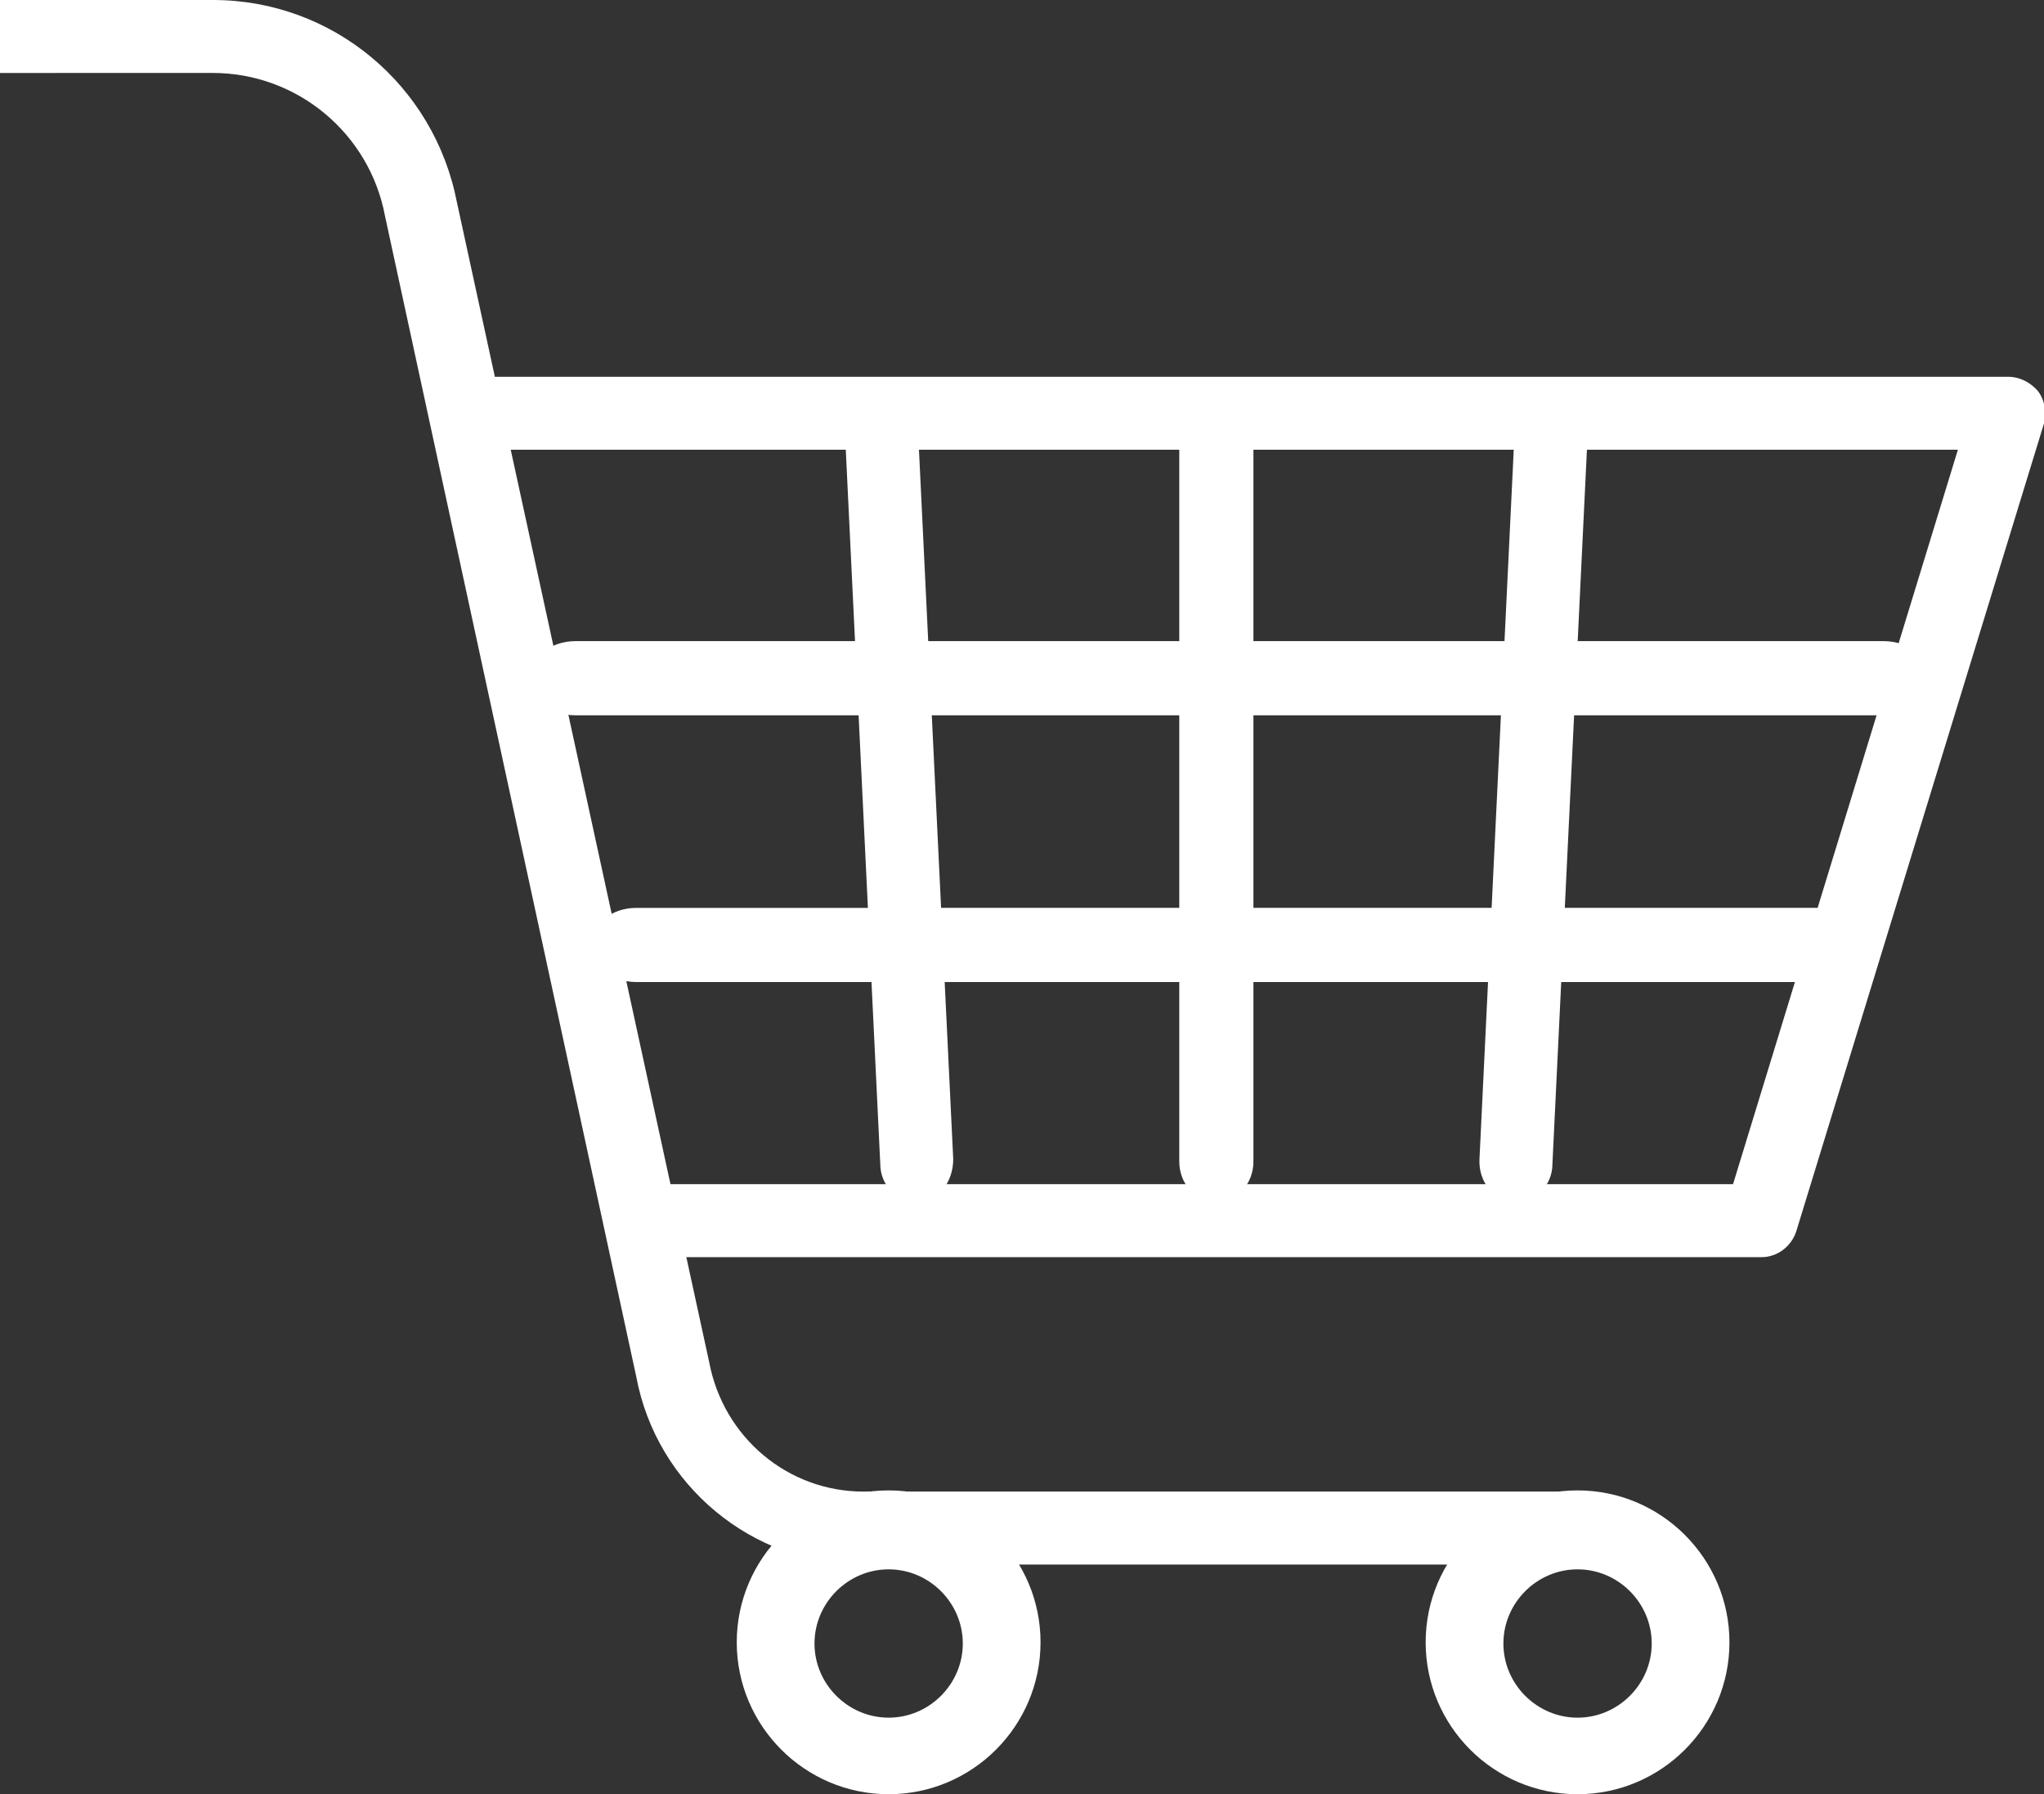
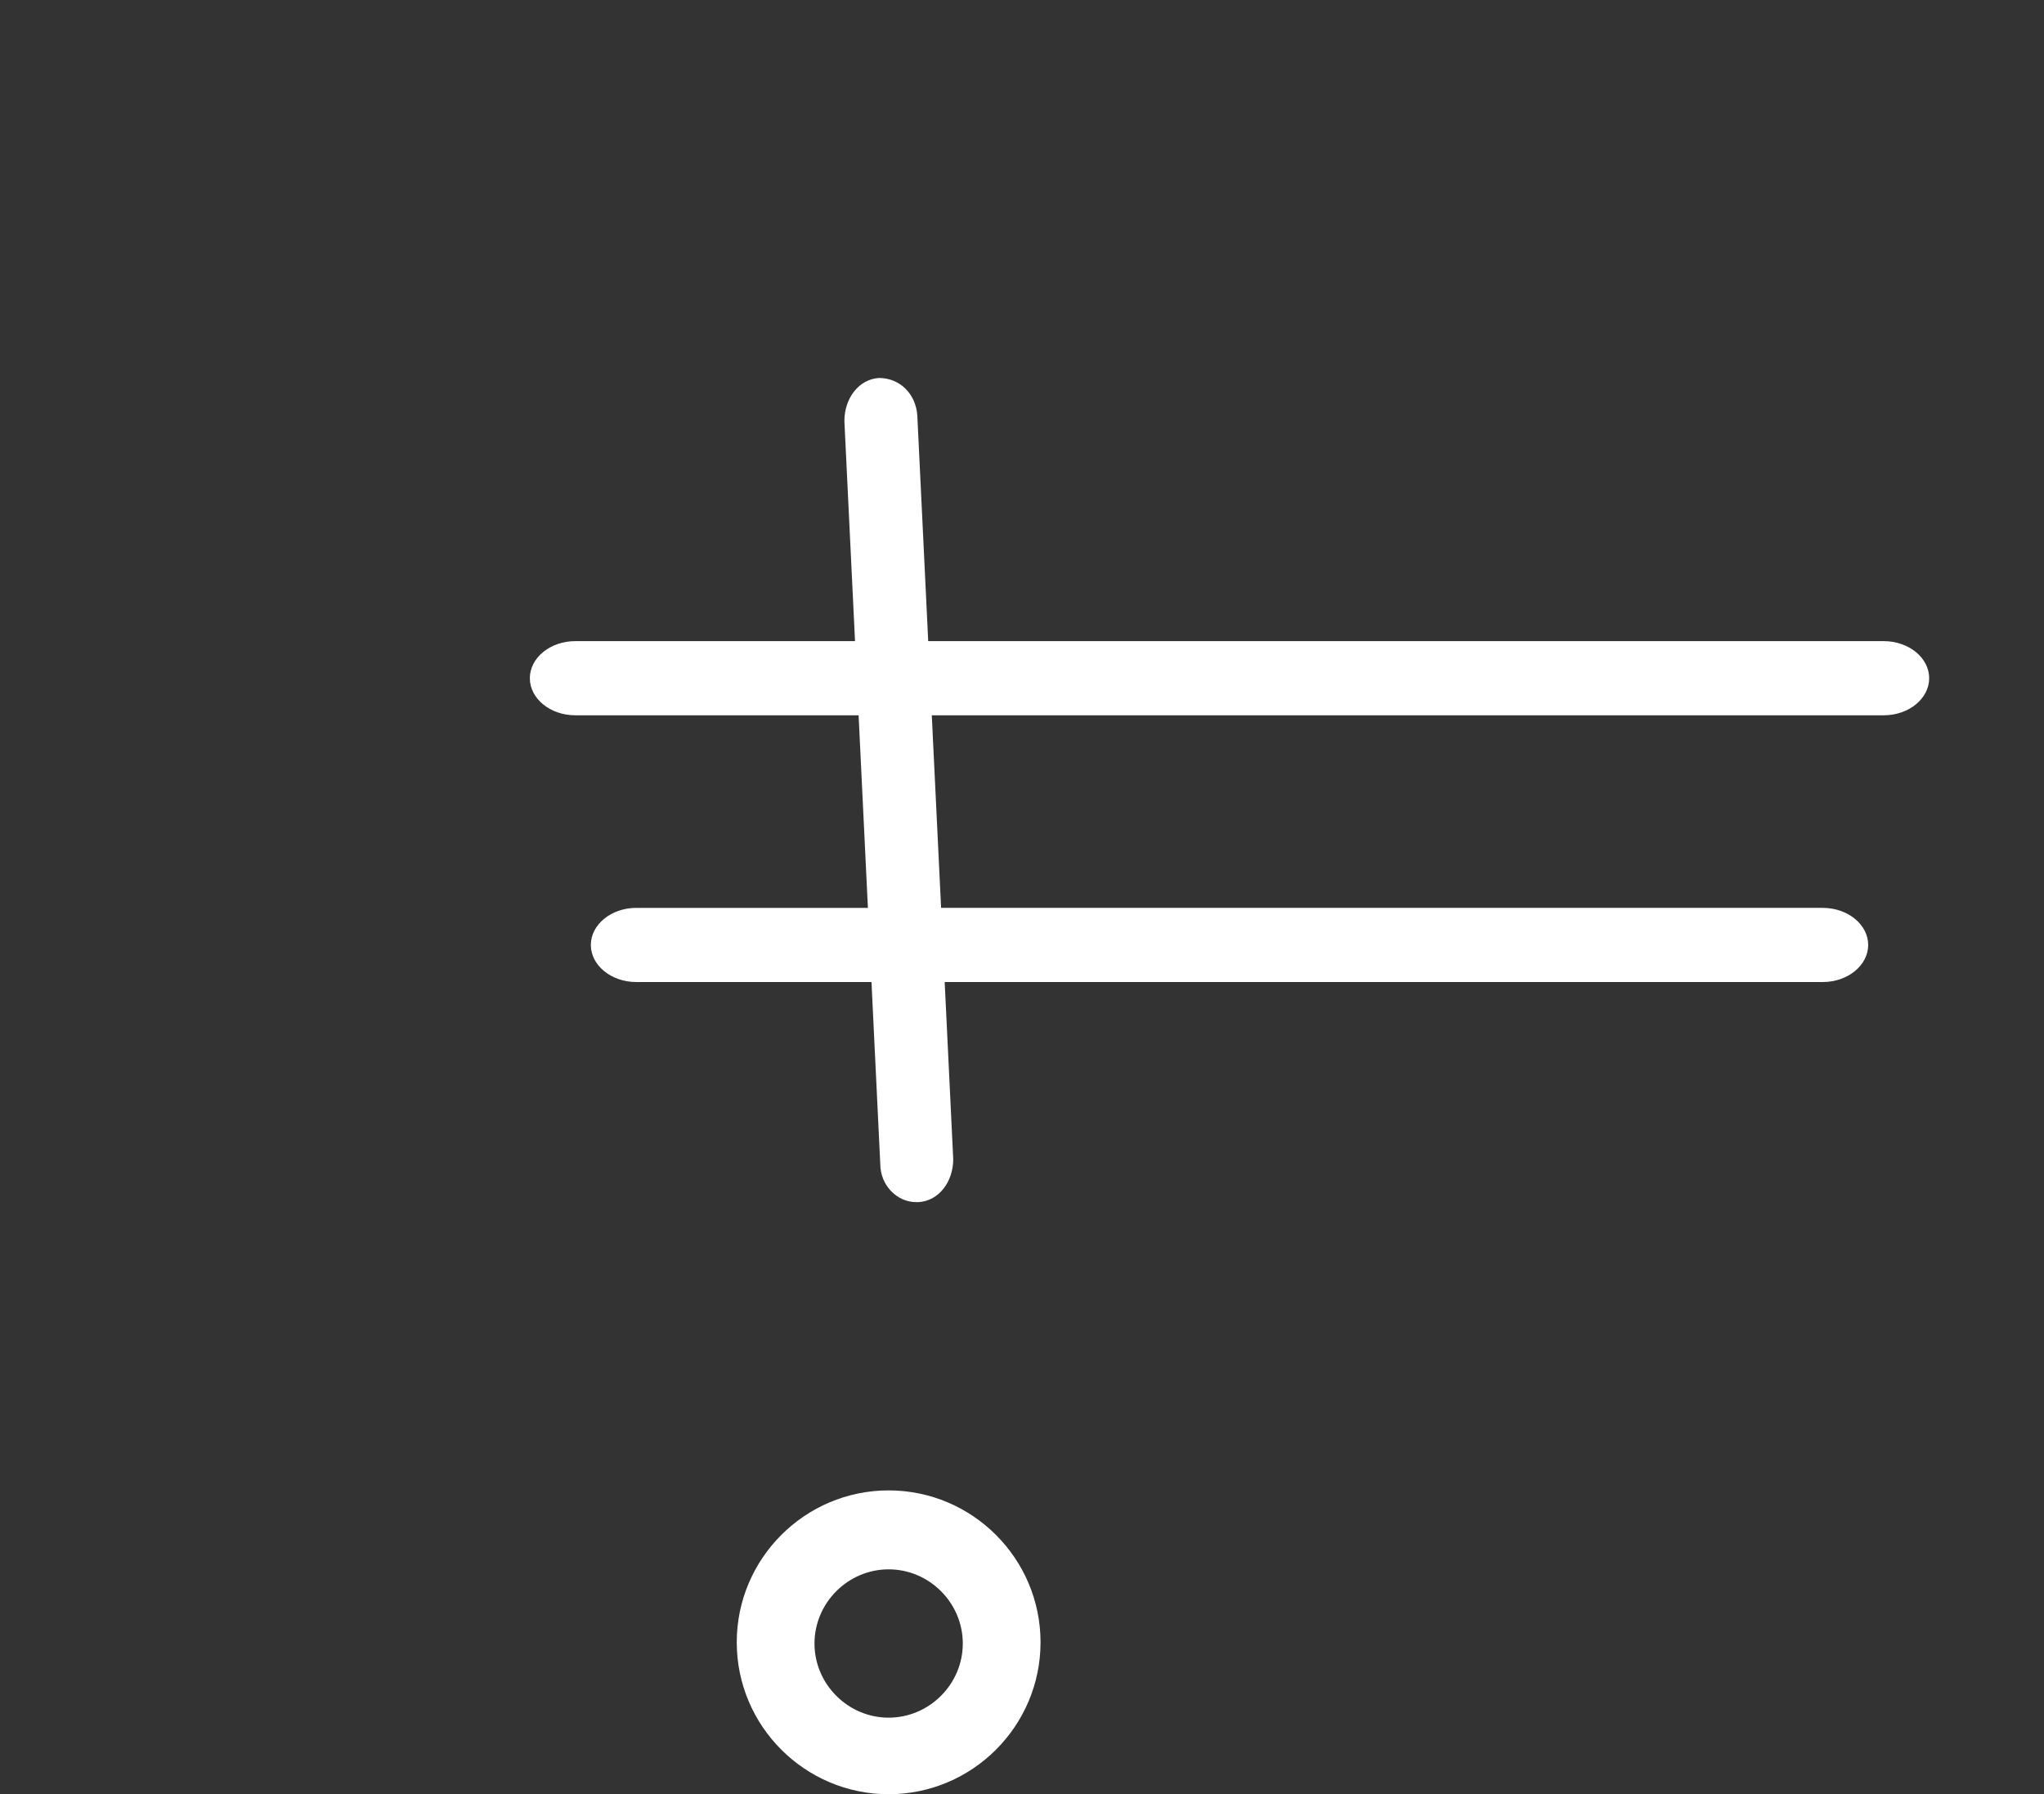
<svg xmlns="http://www.w3.org/2000/svg" id="katman_1" viewBox="0 0 17.09 15">
  <rect x="0" y="0" width="17.09" height="15" fill="#333333" stroke="none" />
  <defs>
    <style>.cls-1{fill:#fff;}</style>
  </defs>
  <g id="_1">
    <g>
-       <path class="cls-1" d="M14.71,10.51H5.36v-.61H14.49l1.88-6.14H3.88v-.61h12.91c.1,0,.19,.05,.25,.12,.06,.08,.07,.18,.05,.27l-2.07,6.75c-.04,.13-.16,.22-.29,.22Z" />
      <path class="cls-1" d="M7.66,10.05c-.16,0-.3-.14-.3-.32l-.3-6.21c0-.19,.12-.35,.29-.36,.17,0,.31,.13,.32,.32l.3,6.21c0,.19-.12,.35-.29,.36,0,0-.01,0-.02,0Z" />
-       <path class="cls-1" d="M12.68,10.05s-.01,0-.02,0c-.17-.01-.3-.17-.29-.36l.3-6.21c0-.19,.15-.33,.32-.32,.17,.01,.3,.17,.29,.36l-.3,6.21c0,.18-.14,.32-.3,.32Z" />
      <path class="cls-1" d="M15.75,5.98H4.81c-.21,0-.38-.14-.38-.31s.17-.31,.38-.31H15.75c.21,0,.38,.14,.38,.31s-.17,.31-.38,.31Z" />
      <path class="cls-1" d="M15.24,8.21H5.32c-.21,0-.38-.14-.38-.31s.17-.31,.38-.31H15.24c.21,0,.38,.14,.38,.31s-.17,.31-.38,.31Z" />
-       <path class="cls-1" d="M13.19,13.08H7.21c-.92,0-1.72-.66-1.89-1.57L3.22,1.81c-.13-.7-.74-1.2-1.44-1.2H0V0H1.78c1,0,1.85,.71,2.04,1.69l2.11,9.7c.12,.63,.66,1.08,1.29,1.08h5.98v.61Z" />
-       <path class="cls-1" d="M13.19,15c-.7,0-1.27-.57-1.27-1.27s.57-1.27,1.27-1.27,1.27,.57,1.27,1.27-.57,1.27-1.27,1.27Zm0-1.88c-.34,0-.62,.28-.62,.62s.28,.62,.62,.62,.62-.28,.62-.62-.28-.62-.62-.62Z" />
      <path class="cls-1" d="M7.43,15c-.7,0-1.27-.57-1.27-1.27s.57-1.27,1.27-1.27,1.27,.57,1.27,1.27-.57,1.27-1.27,1.27Zm0-1.88c-.34,0-.62,.28-.62,.62s.28,.62,.62,.62,.62-.28,.62-.62-.28-.62-.62-.62Z" />
-       <path class="cls-1" d="M10.17,10.05c-.17,0-.31-.15-.31-.34V3.5c0-.19,.14-.34,.31-.34s.31,.15,.31,.34v6.21c0,.19-.14,.34-.31,.34Z" />
    </g>
  </g>
</svg>